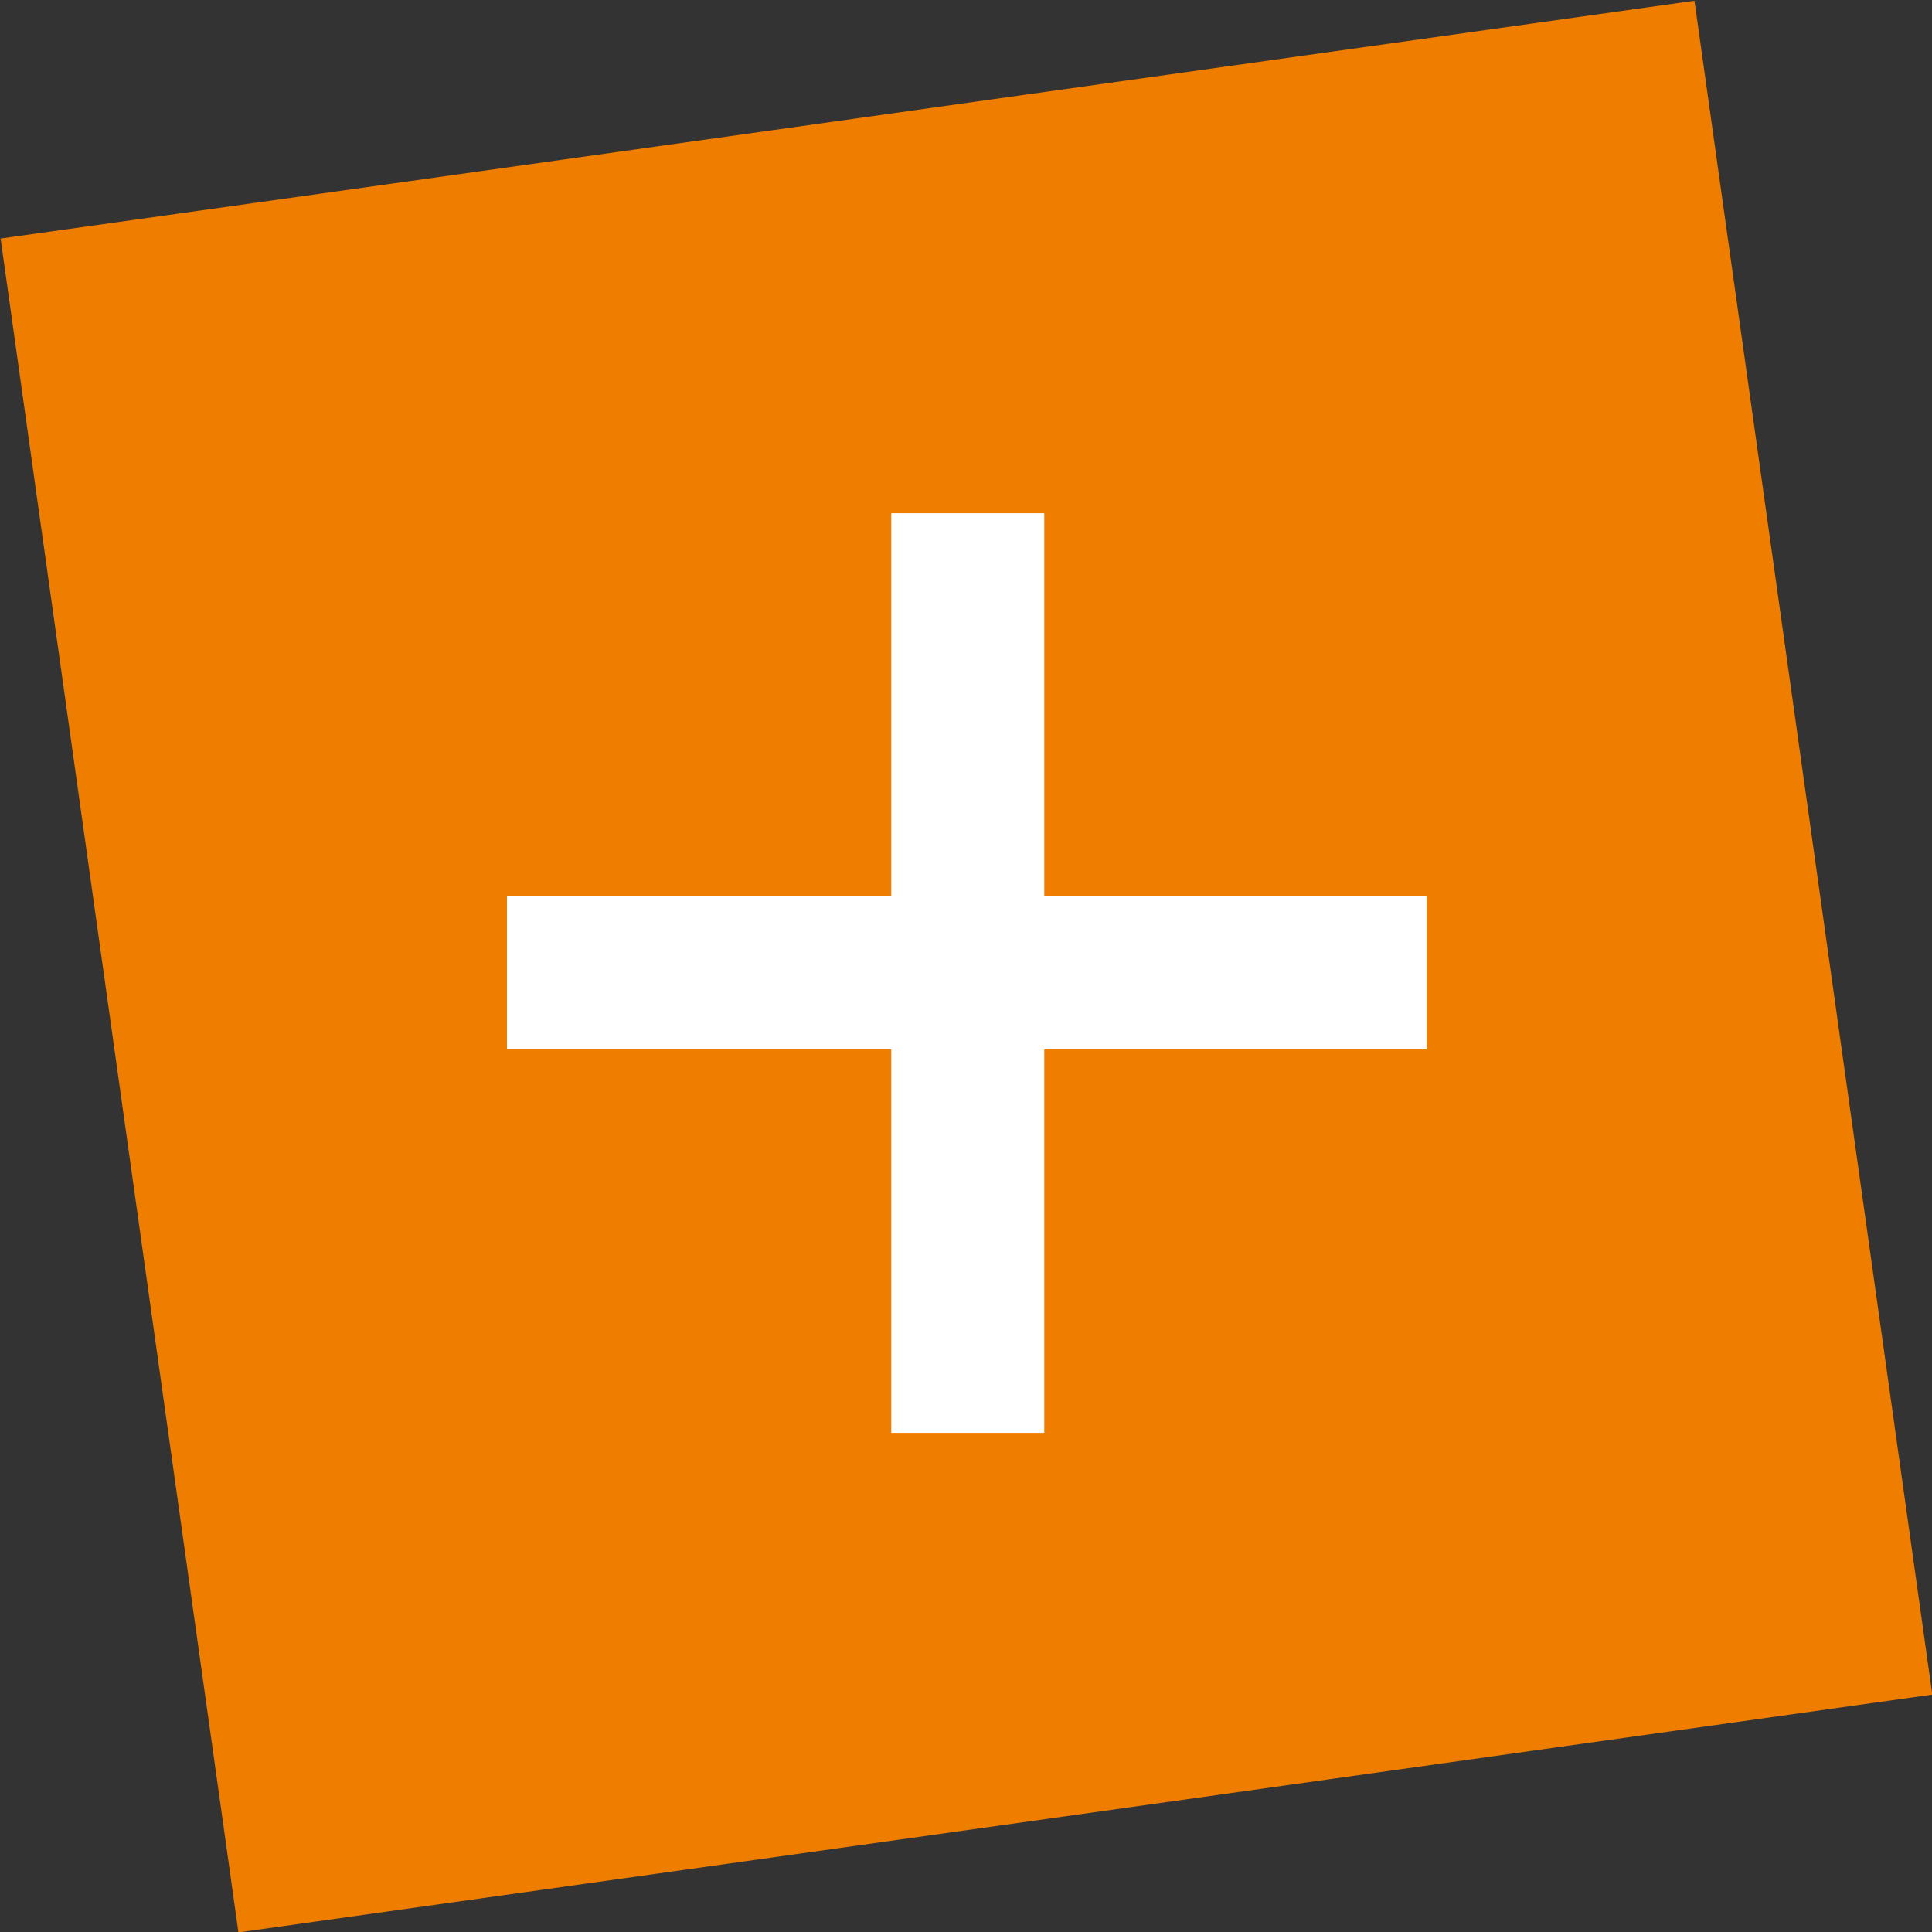
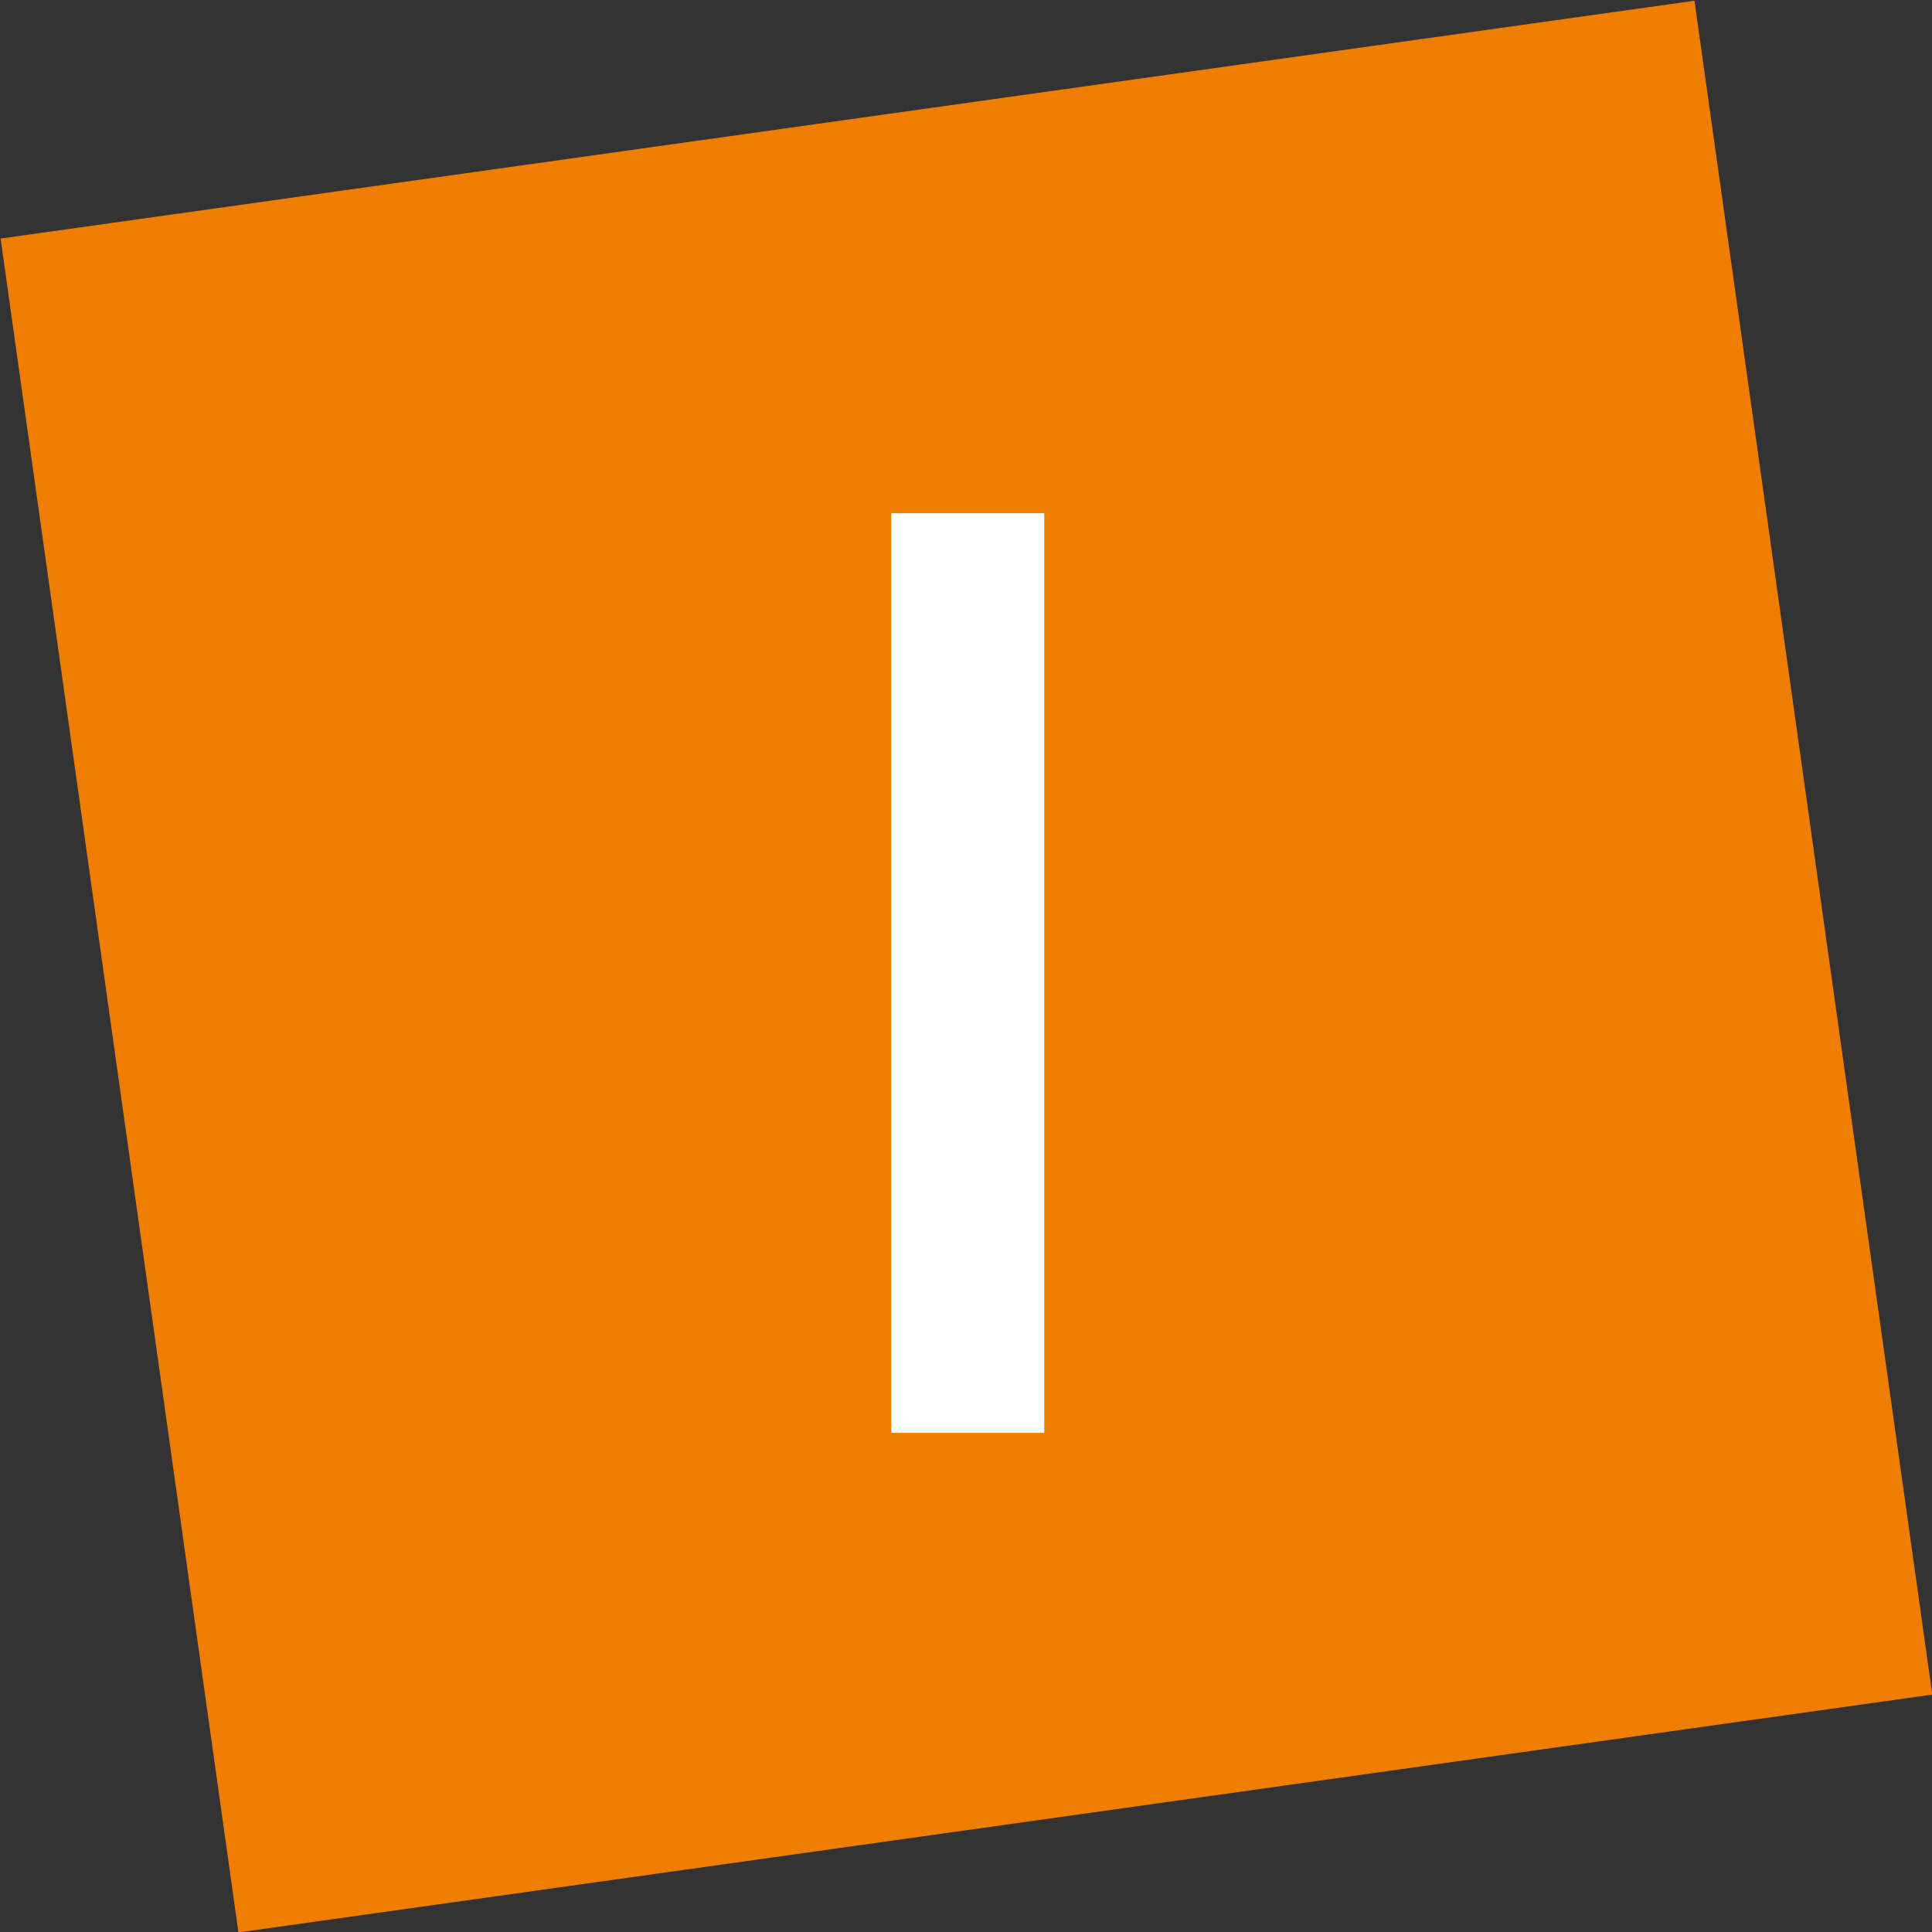
<svg xmlns="http://www.w3.org/2000/svg" version="1.1" id="Ebene_1" x="0px" y="0px" width="125px" height="125px" viewBox="0 0 125 125" style="enable-background:new 0 0 125 125;" xml:space="preserve">
  <rect x="0" y="0" width="125" height="125" fill="#333333" stroke="none" />
  <rect x="7.2" y="7.2" transform="matrix(0.99 -0.139 0.139 0.99 -8.09 9.307)" style="fill:#EF7D00;" width="110.7" height="110.7" />
-   <rect x="32.8" y="58" style="fill:#FFFFFF;" width="59.5" height="9.9" />
  <rect x="32.8" y="58" transform="matrix(6.123234e-17 -1 1 6.123234e-17 -0.336 125.505)" style="fill:#FFFFFF;" width="59.5" height="9.9" />
</svg>